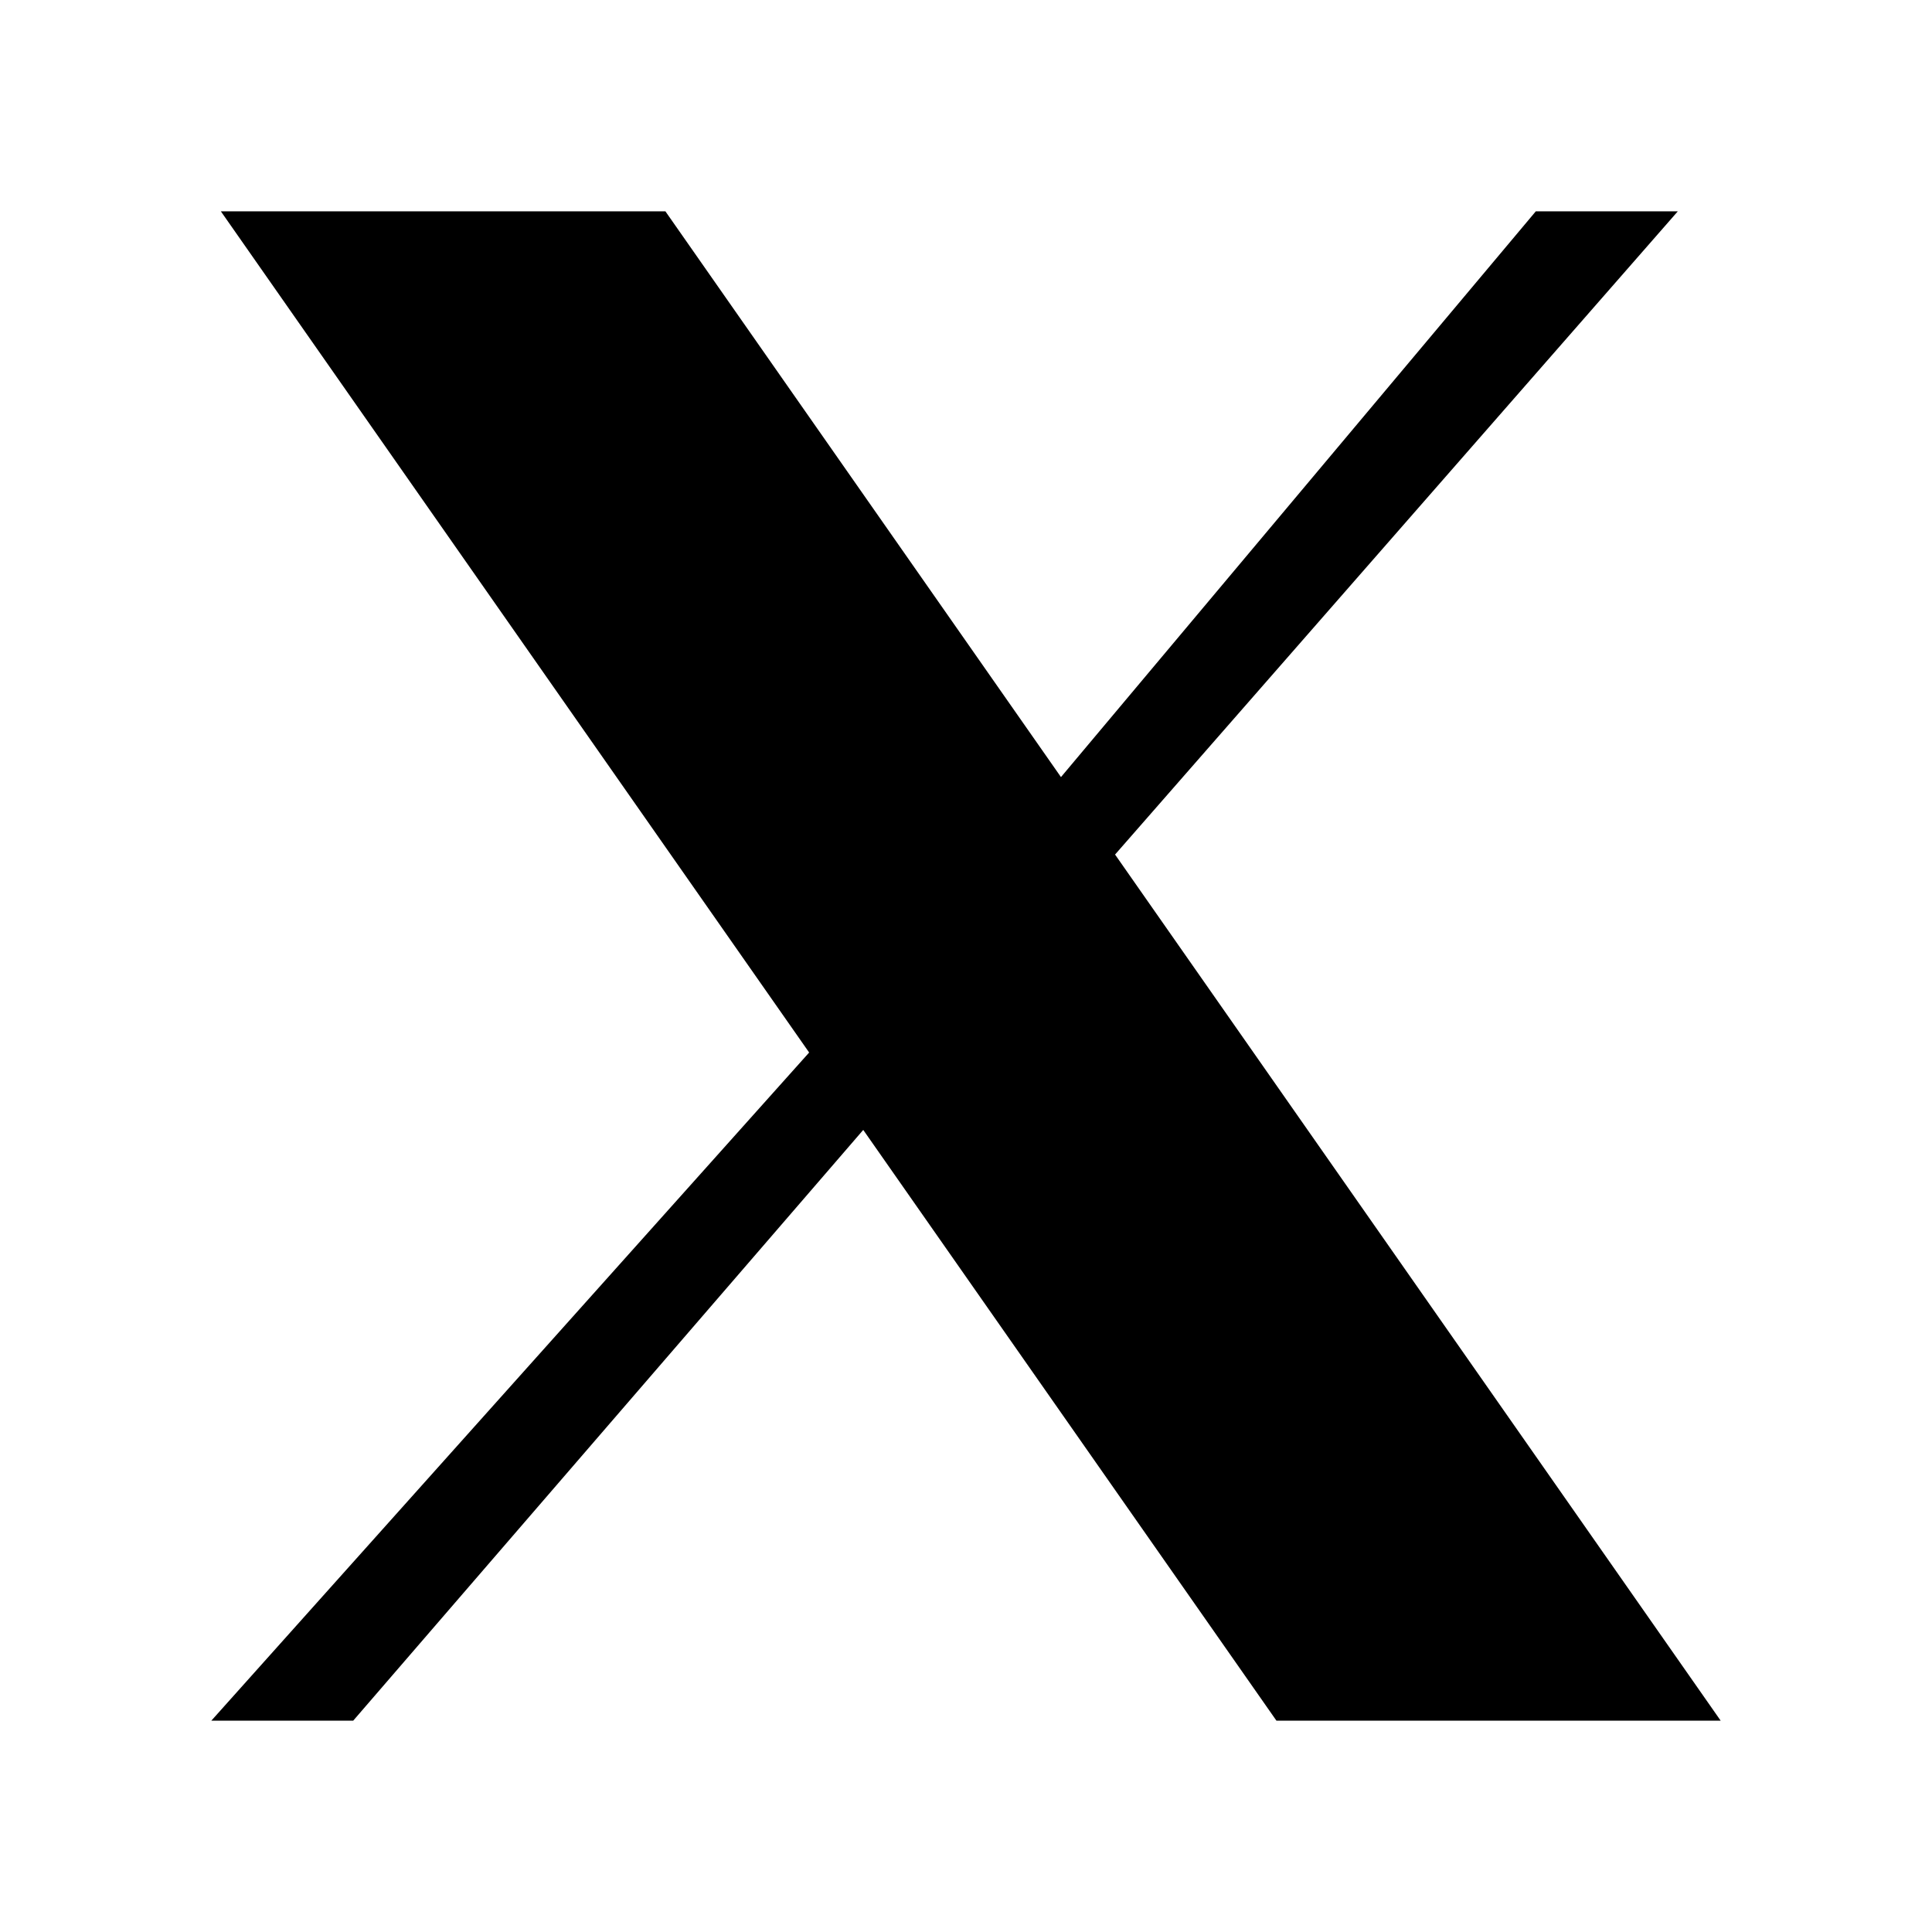
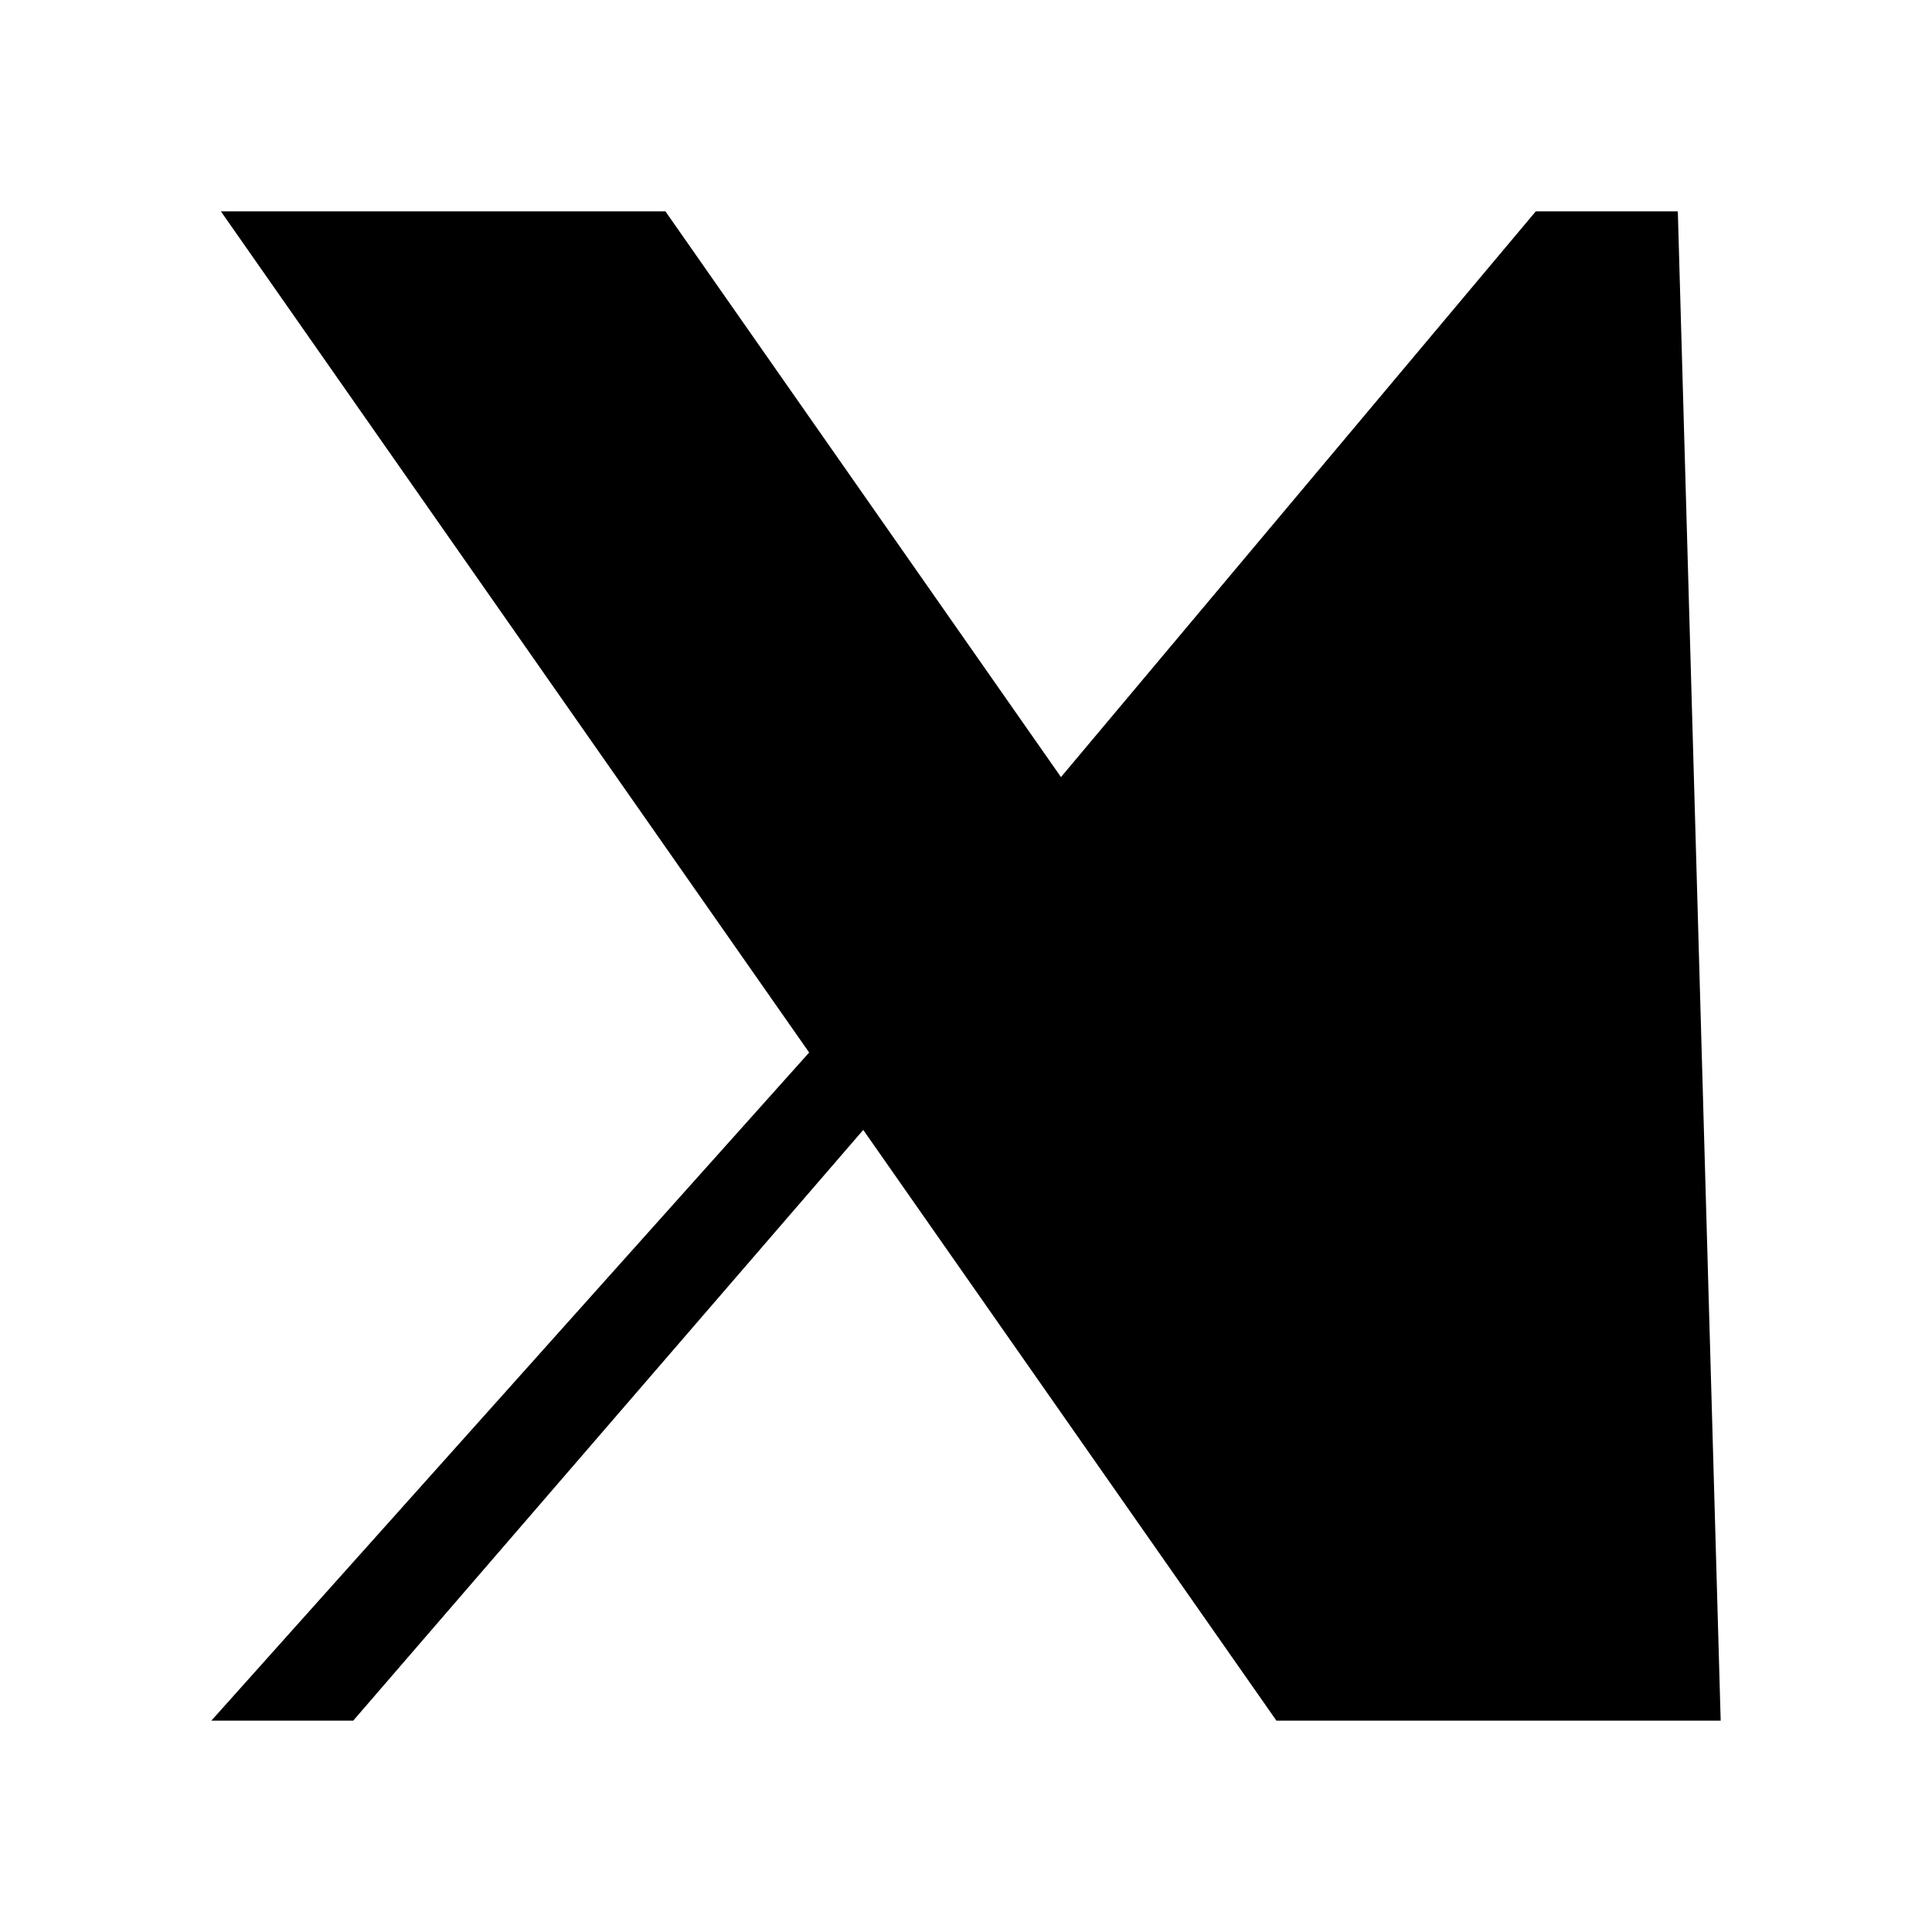
<svg xmlns="http://www.w3.org/2000/svg" width="32" height="32" viewBox="0 0 32 32" fill="none">
-   <path d="M3.658 3.5H11.021L17.573 12.871L25.438 3.5H27.79L18.469 14.154L28.5 28.5H21.142L14.298 18.715L5.85 28.5H3.5L13.402 17.433L3.658 3.5Z" fill="black" />
+   <path d="M3.658 3.5H11.021L17.573 12.871L25.438 3.5H27.79L28.5 28.5H21.142L14.298 18.715L5.85 28.5H3.5L13.402 17.433L3.658 3.5Z" fill="black" />
</svg>